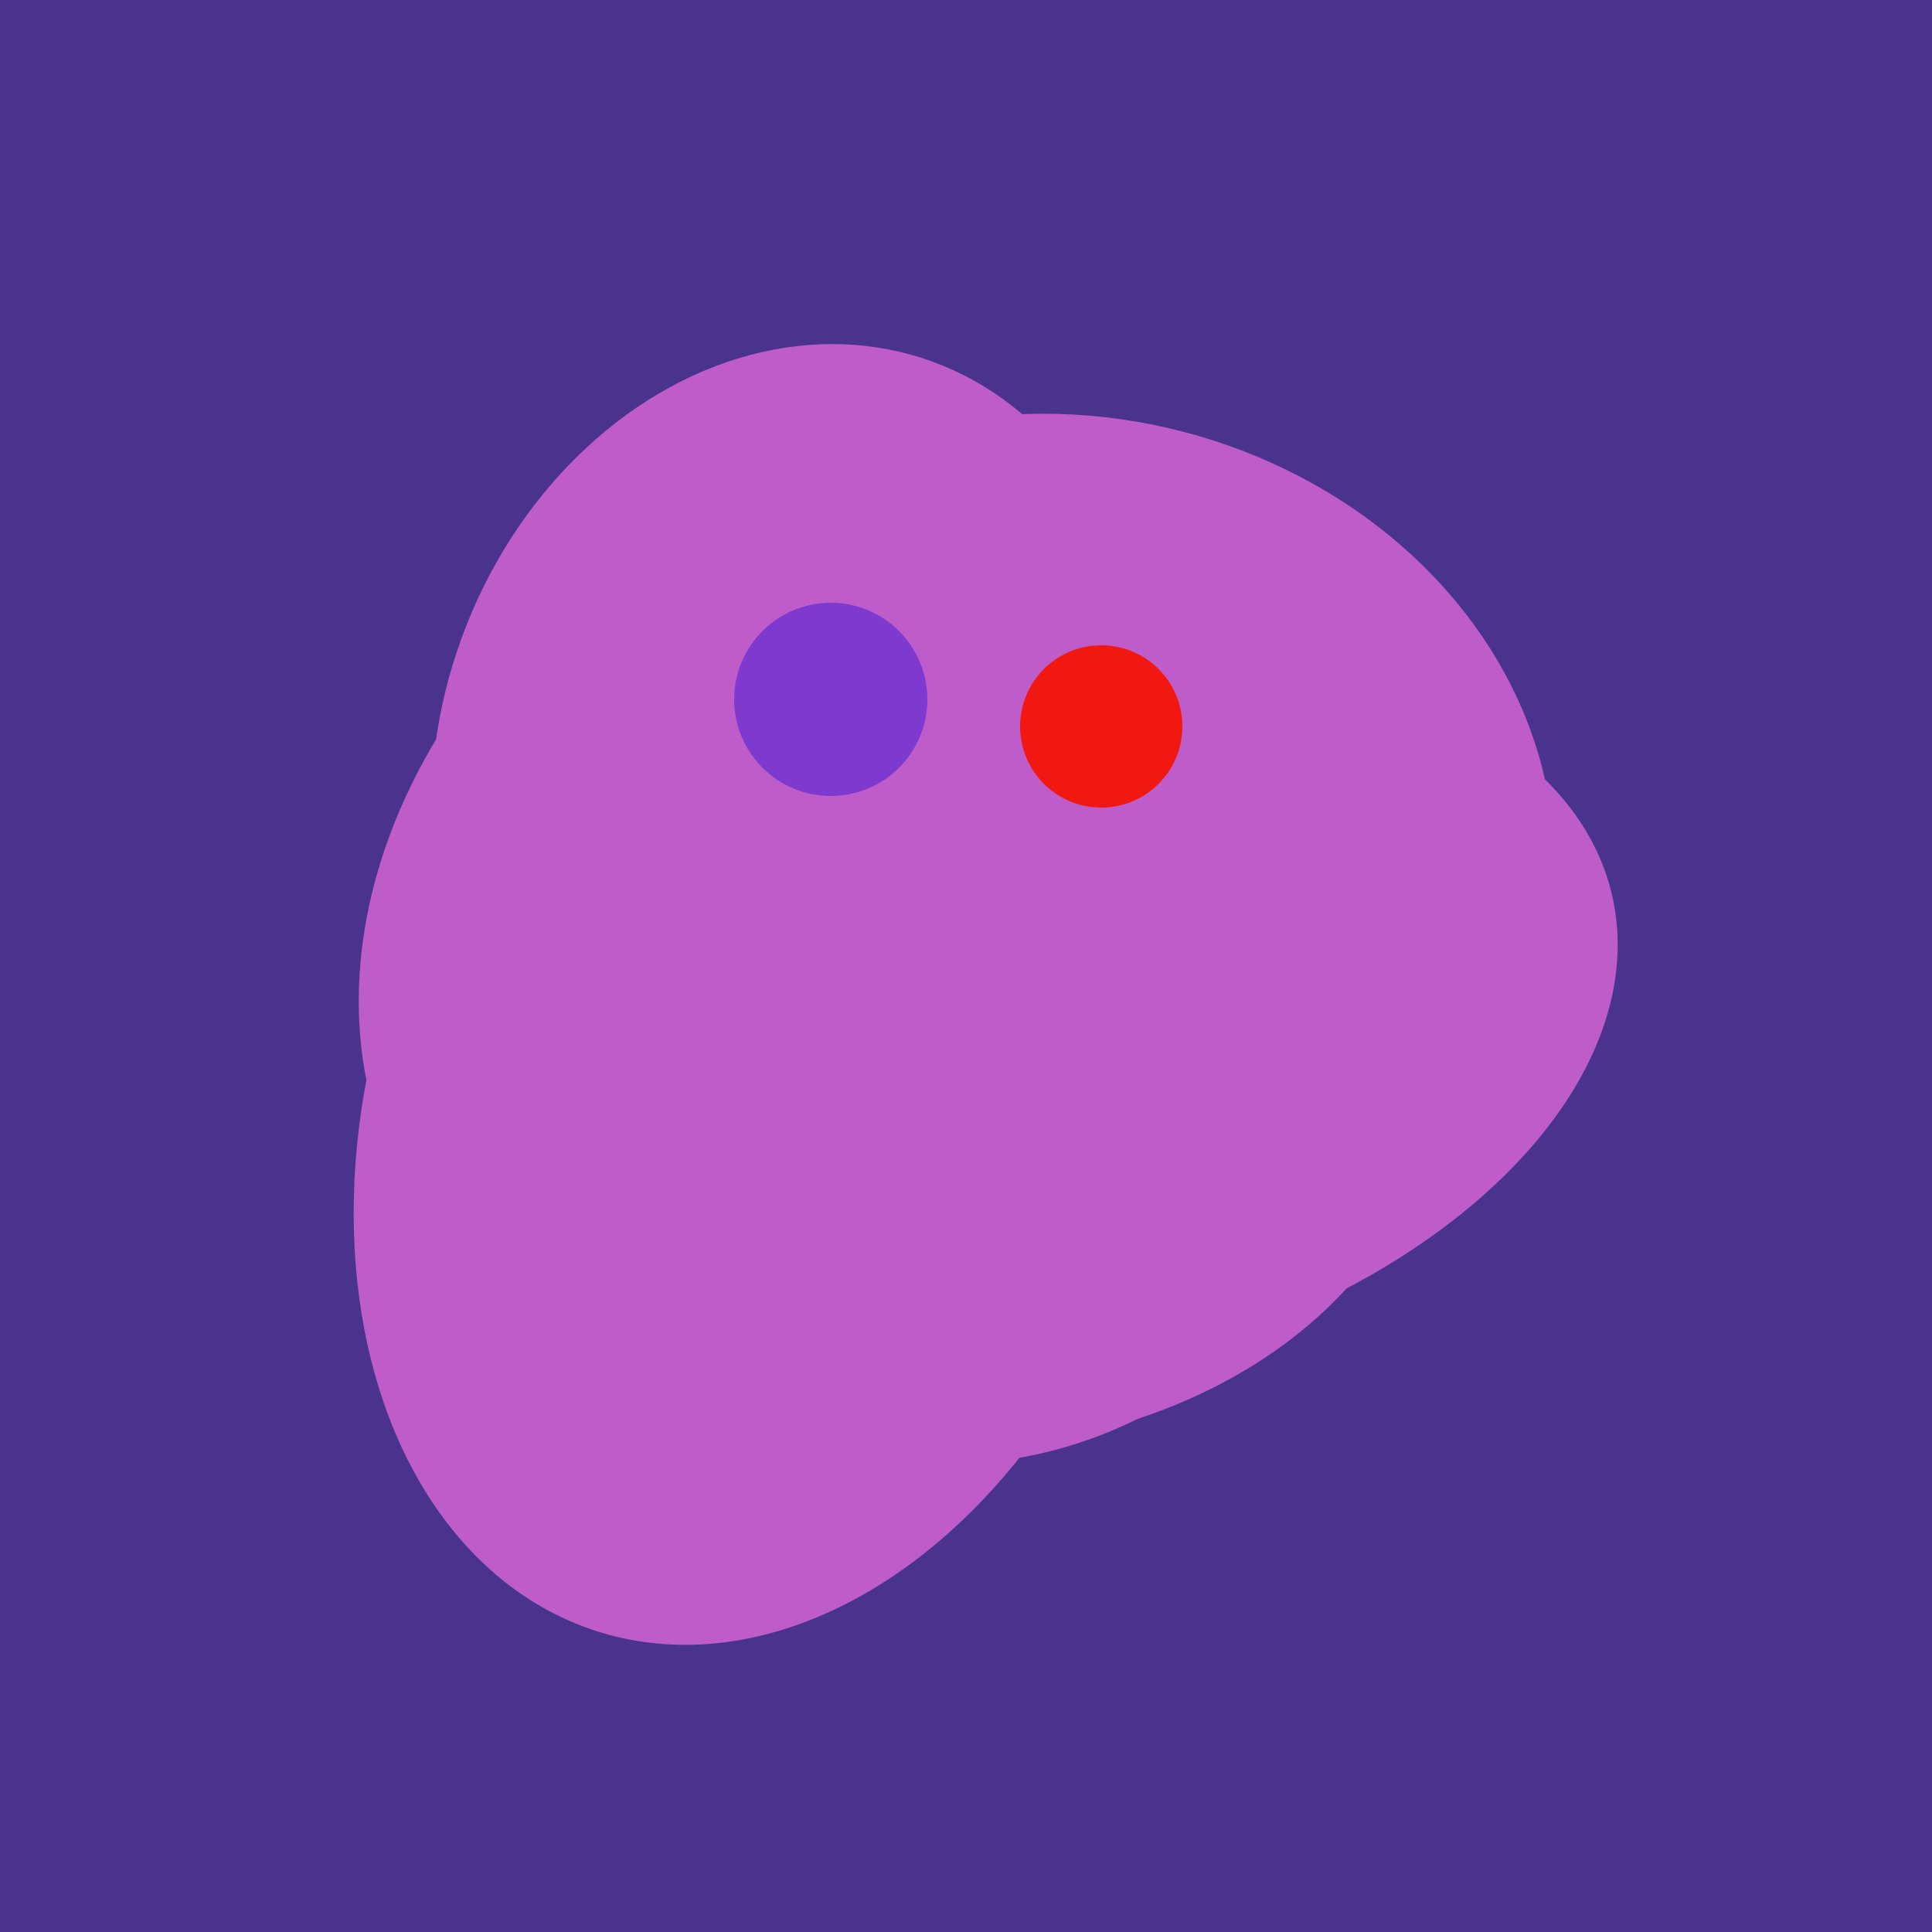
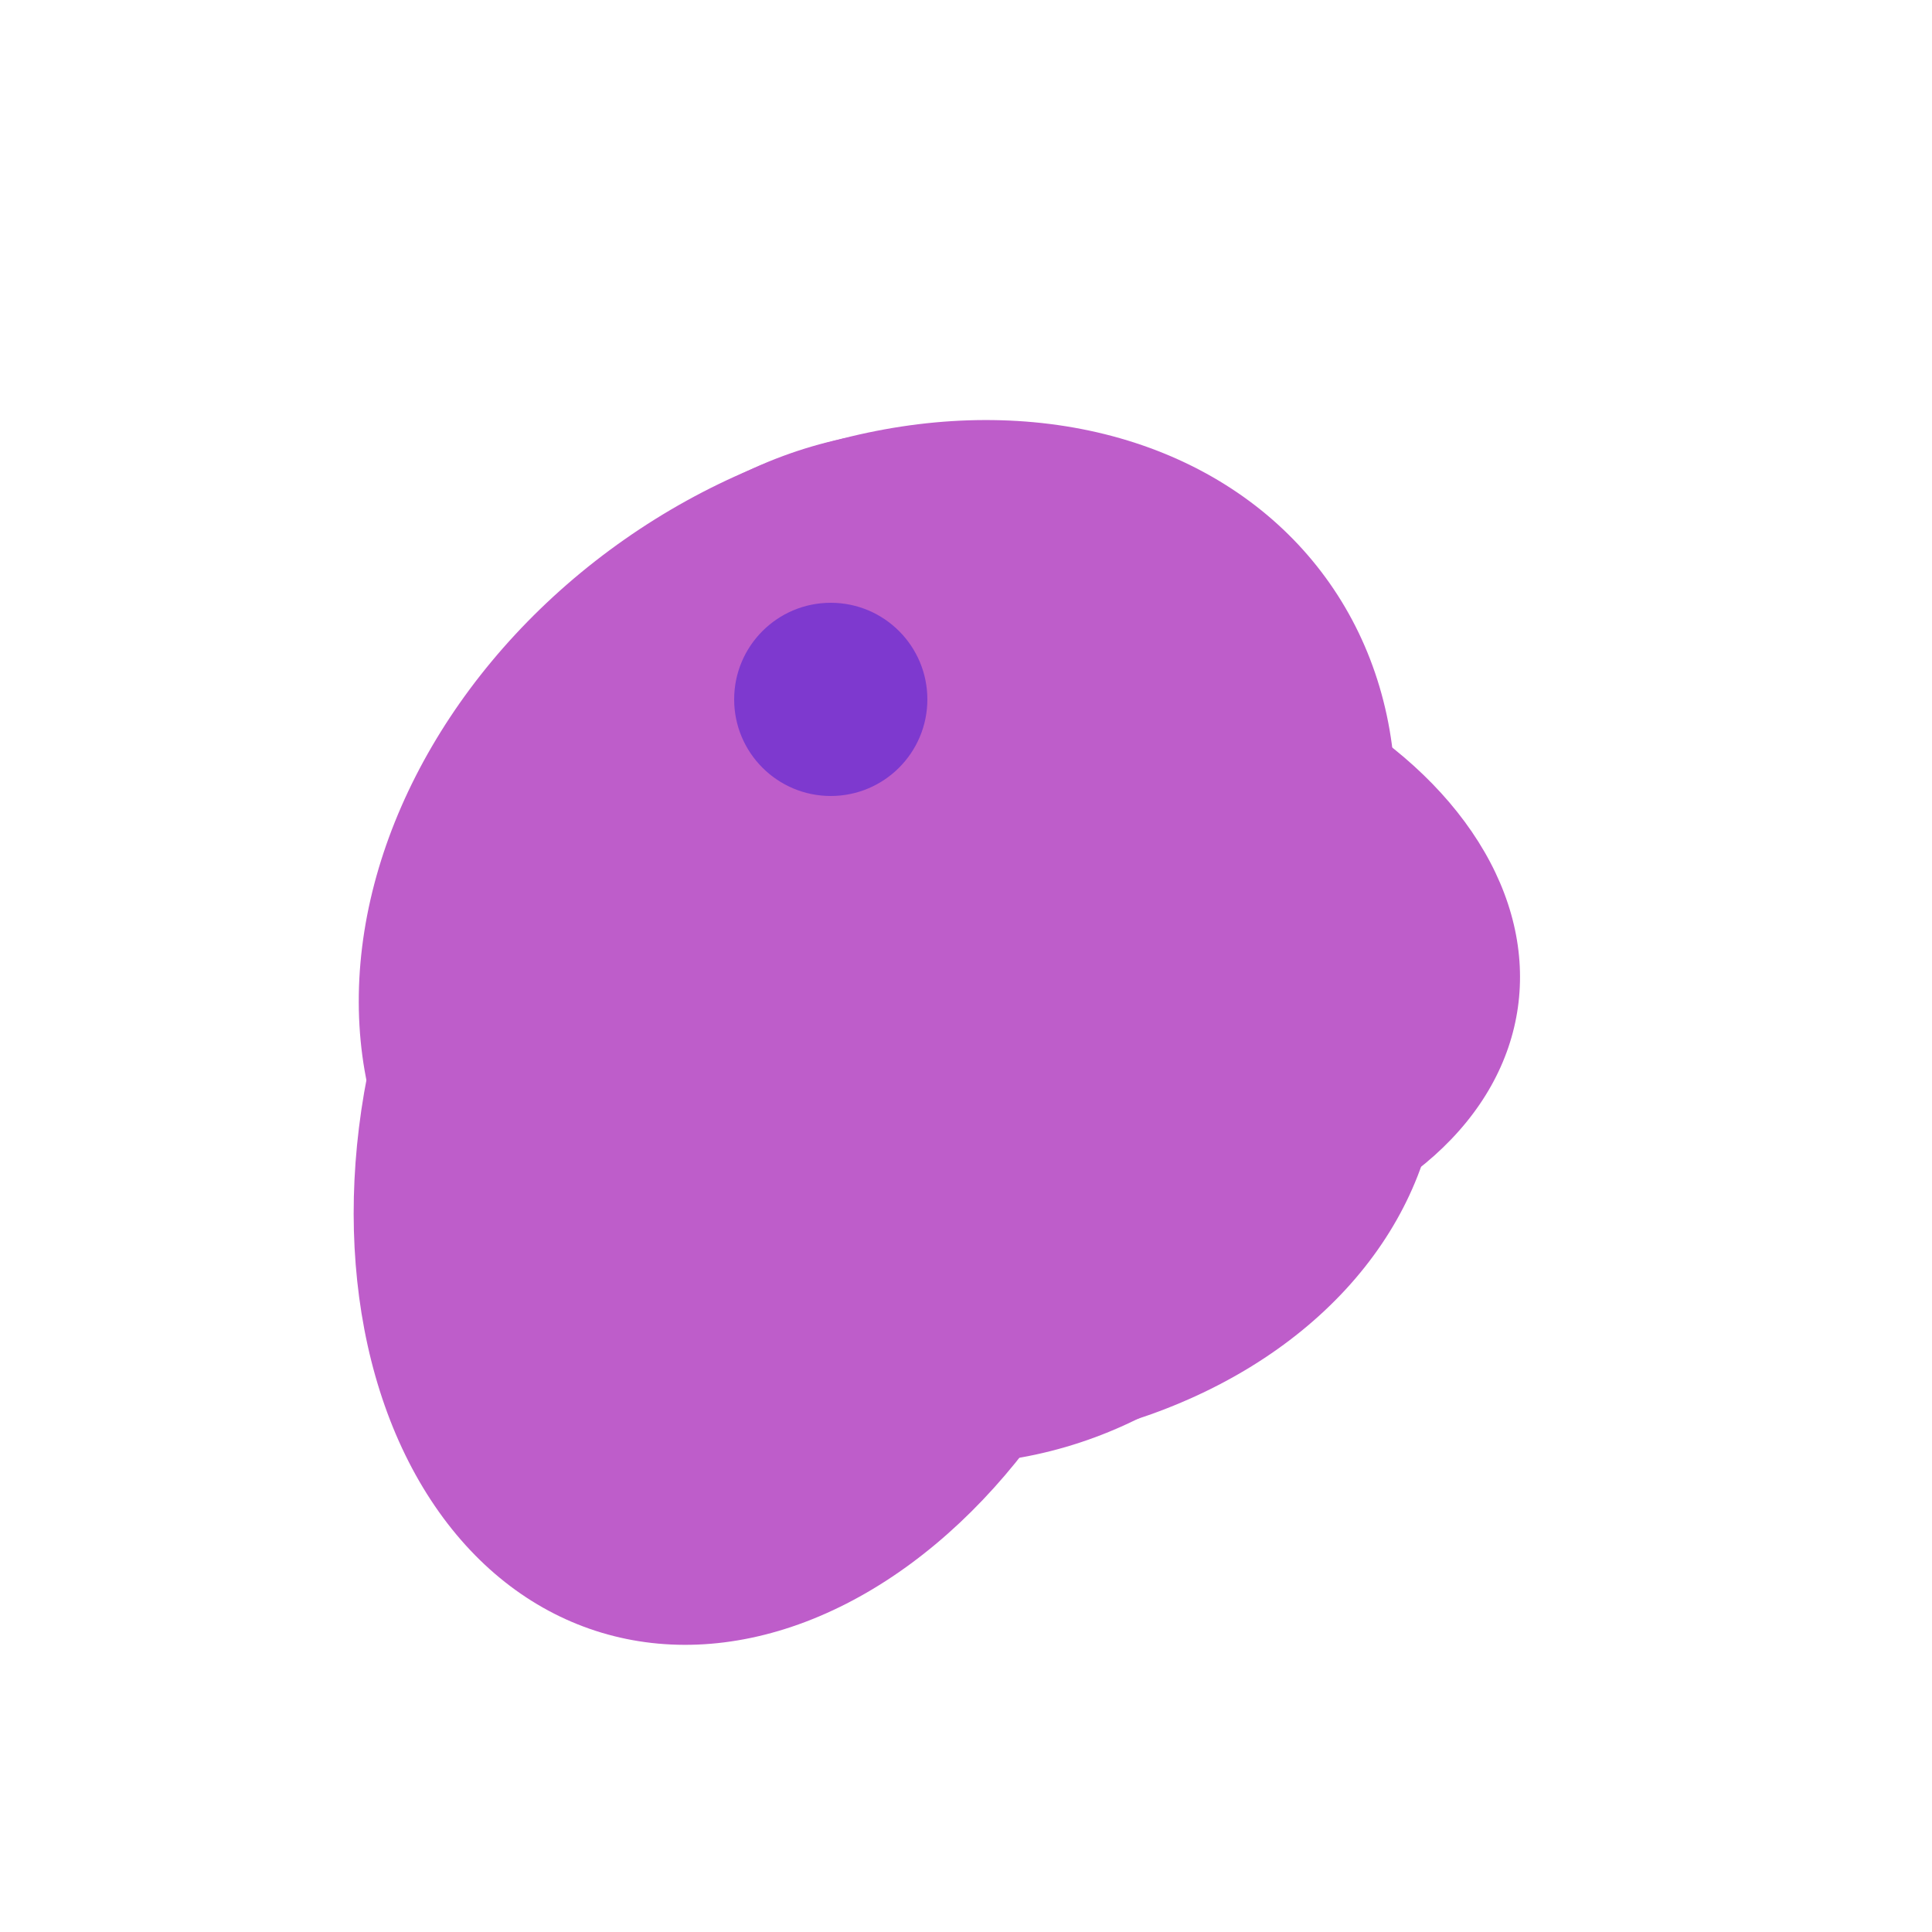
<svg xmlns="http://www.w3.org/2000/svg" width="500" height="500">
-   <rect width="500" height="500" fill="#4a338c" />
-   <ellipse cx="278" cy="216" rx="125" ry="108" transform="rotate(13, 278, 216)" fill="rgb(190,93,202)" />
  <ellipse cx="227" cy="233" rx="114" ry="143" transform="rotate(235, 227, 233)" fill="rgb(190,93,202)" />
  <ellipse cx="198" cy="287" rx="102" ry="142" transform="rotate(198, 198, 287)" fill="rgb(190,93,202)" />
  <ellipse cx="243" cy="245" rx="122" ry="134" transform="rotate(176, 243, 245)" fill="rgb(190,93,202)" />
-   <ellipse cx="204" cy="196" rx="90" ry="109" transform="rotate(20, 204, 196)" fill="rgb(190,93,202)" />
-   <ellipse cx="273" cy="265" rx="148" ry="91" transform="rotate(347, 273, 265)" fill="rgb(190,93,202)" />
  <ellipse cx="274" cy="244" rx="82" ry="120" transform="rotate(278, 274, 244)" fill="rgb(190,93,202)" />
  <ellipse cx="235" cy="268" rx="107" ry="138" transform="rotate(276, 235, 268)" fill="rgb(190,93,202)" />
  <circle cx="215" cy="181" r="25" fill="rgb(126,57,207)" />
-   <circle cx="285" cy="188" r="21" fill="rgb(240,24,17)" />
</svg>